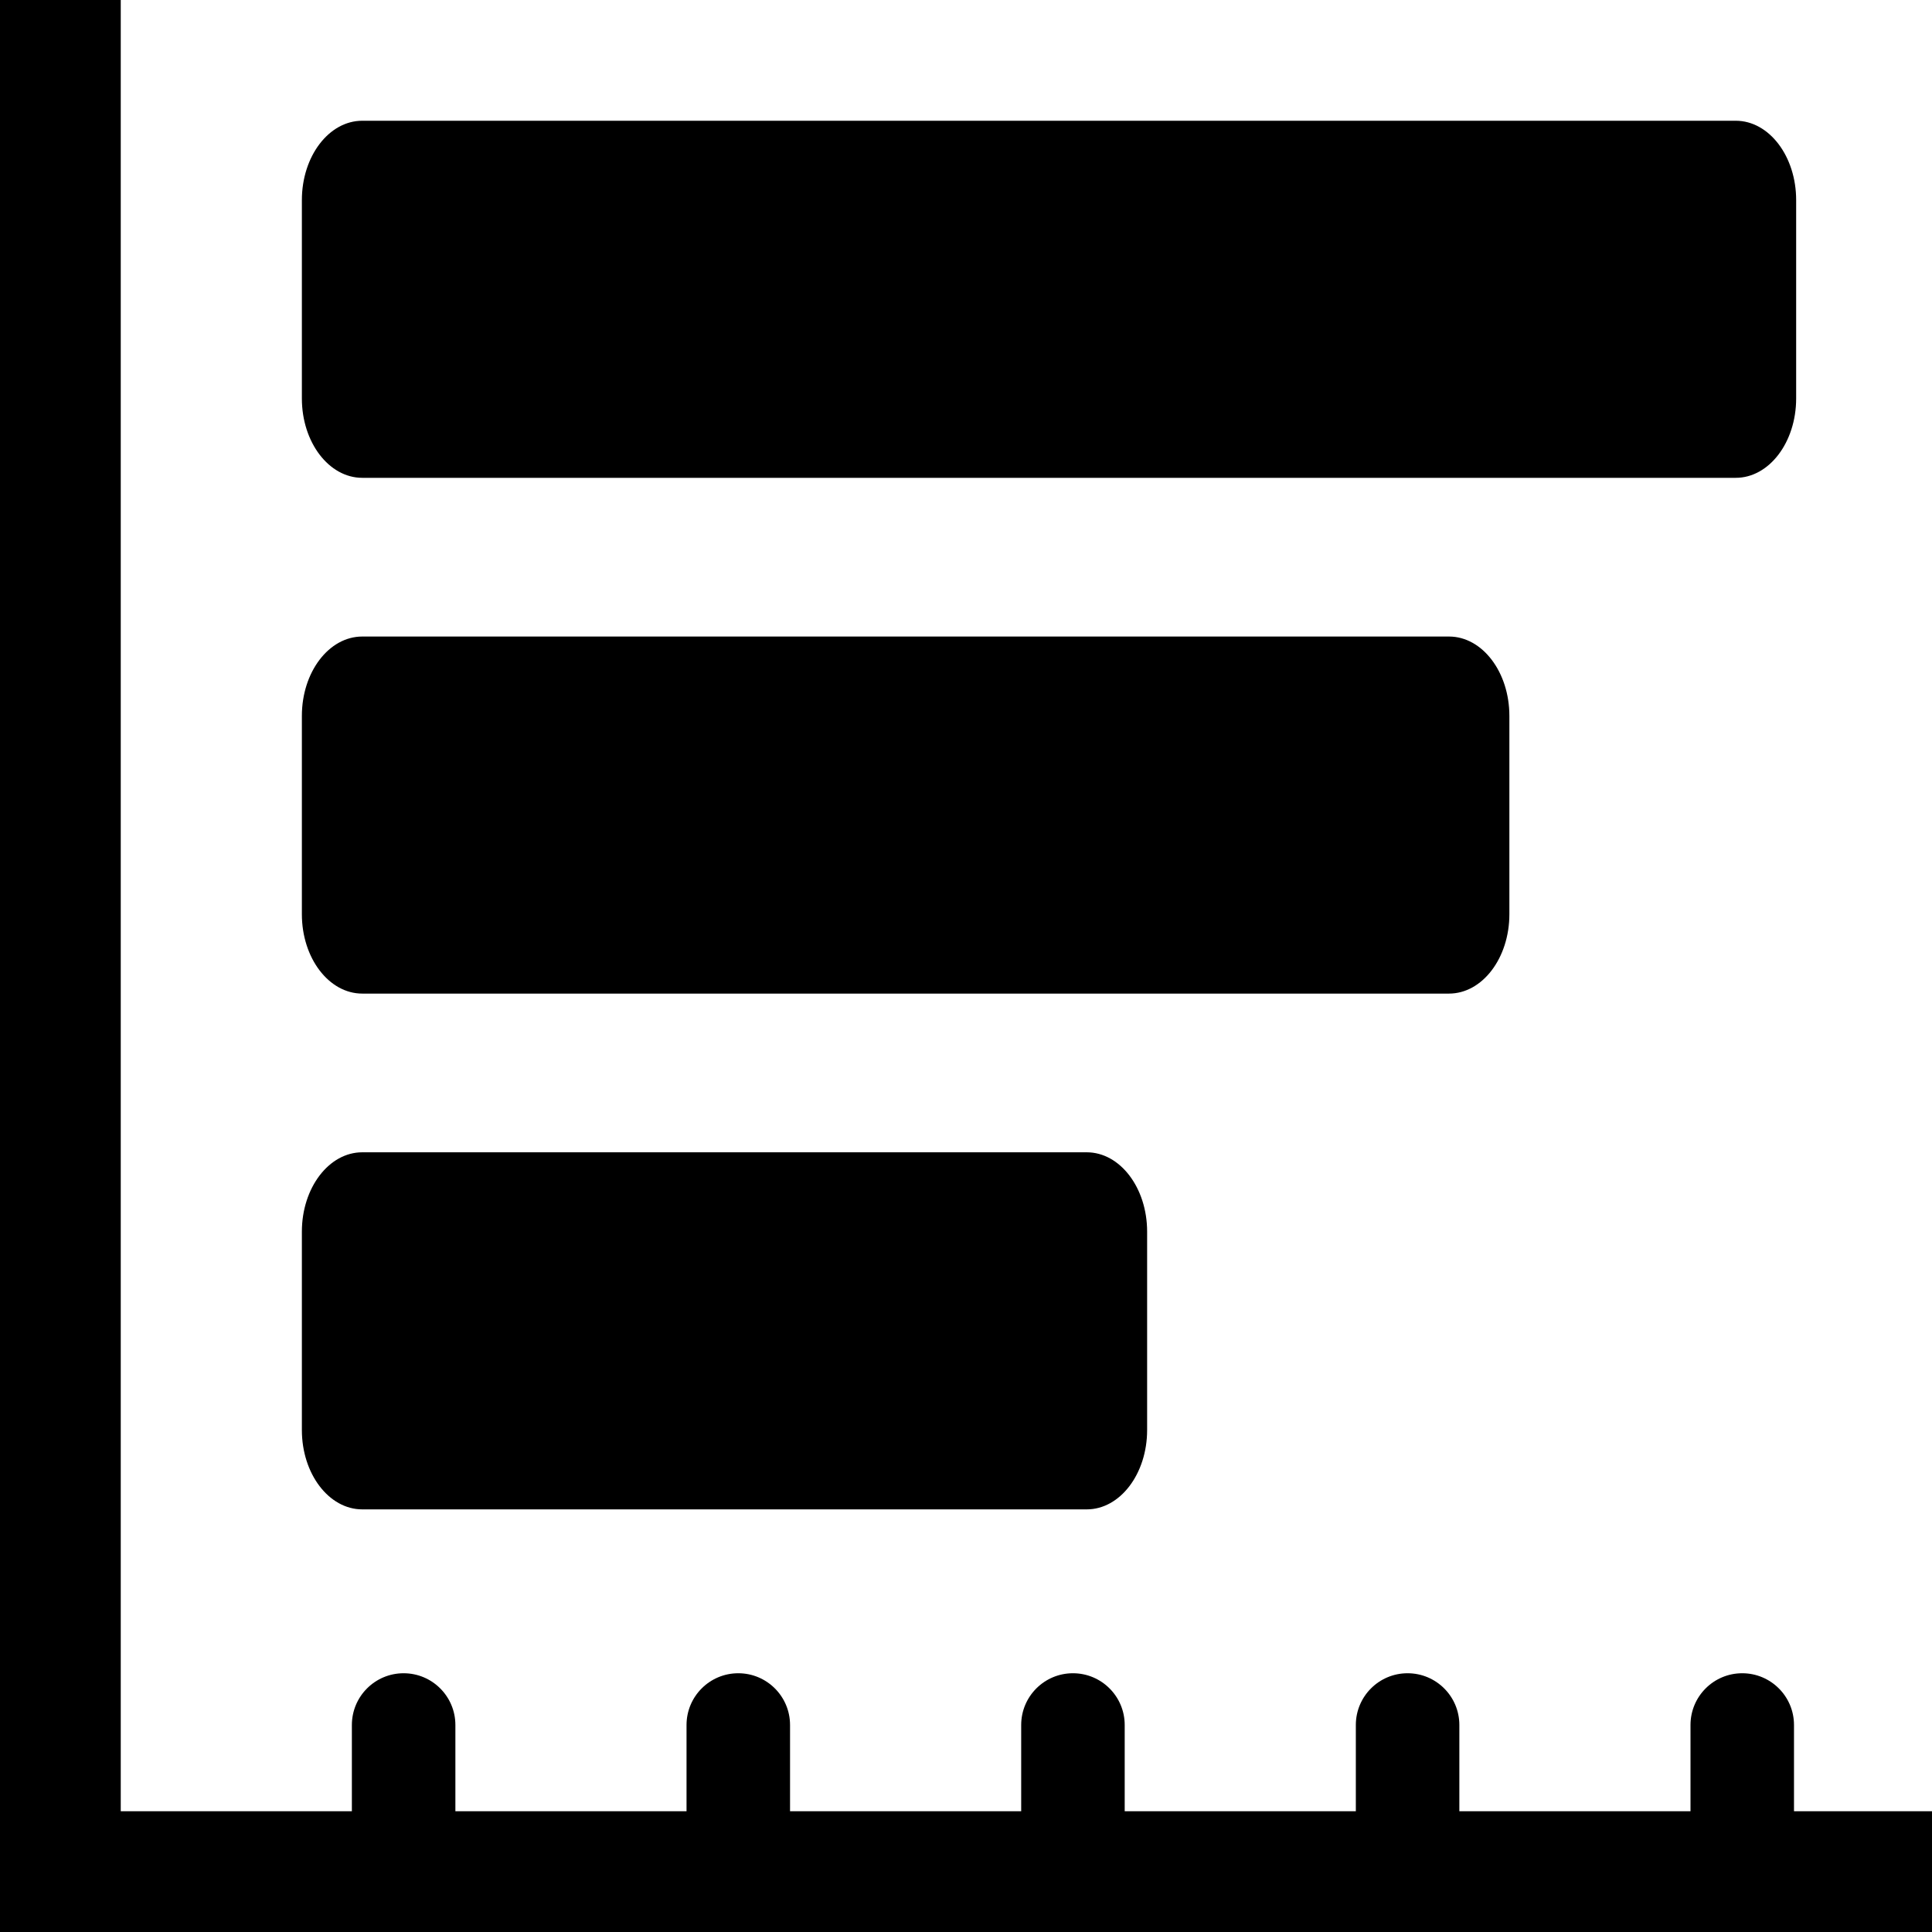
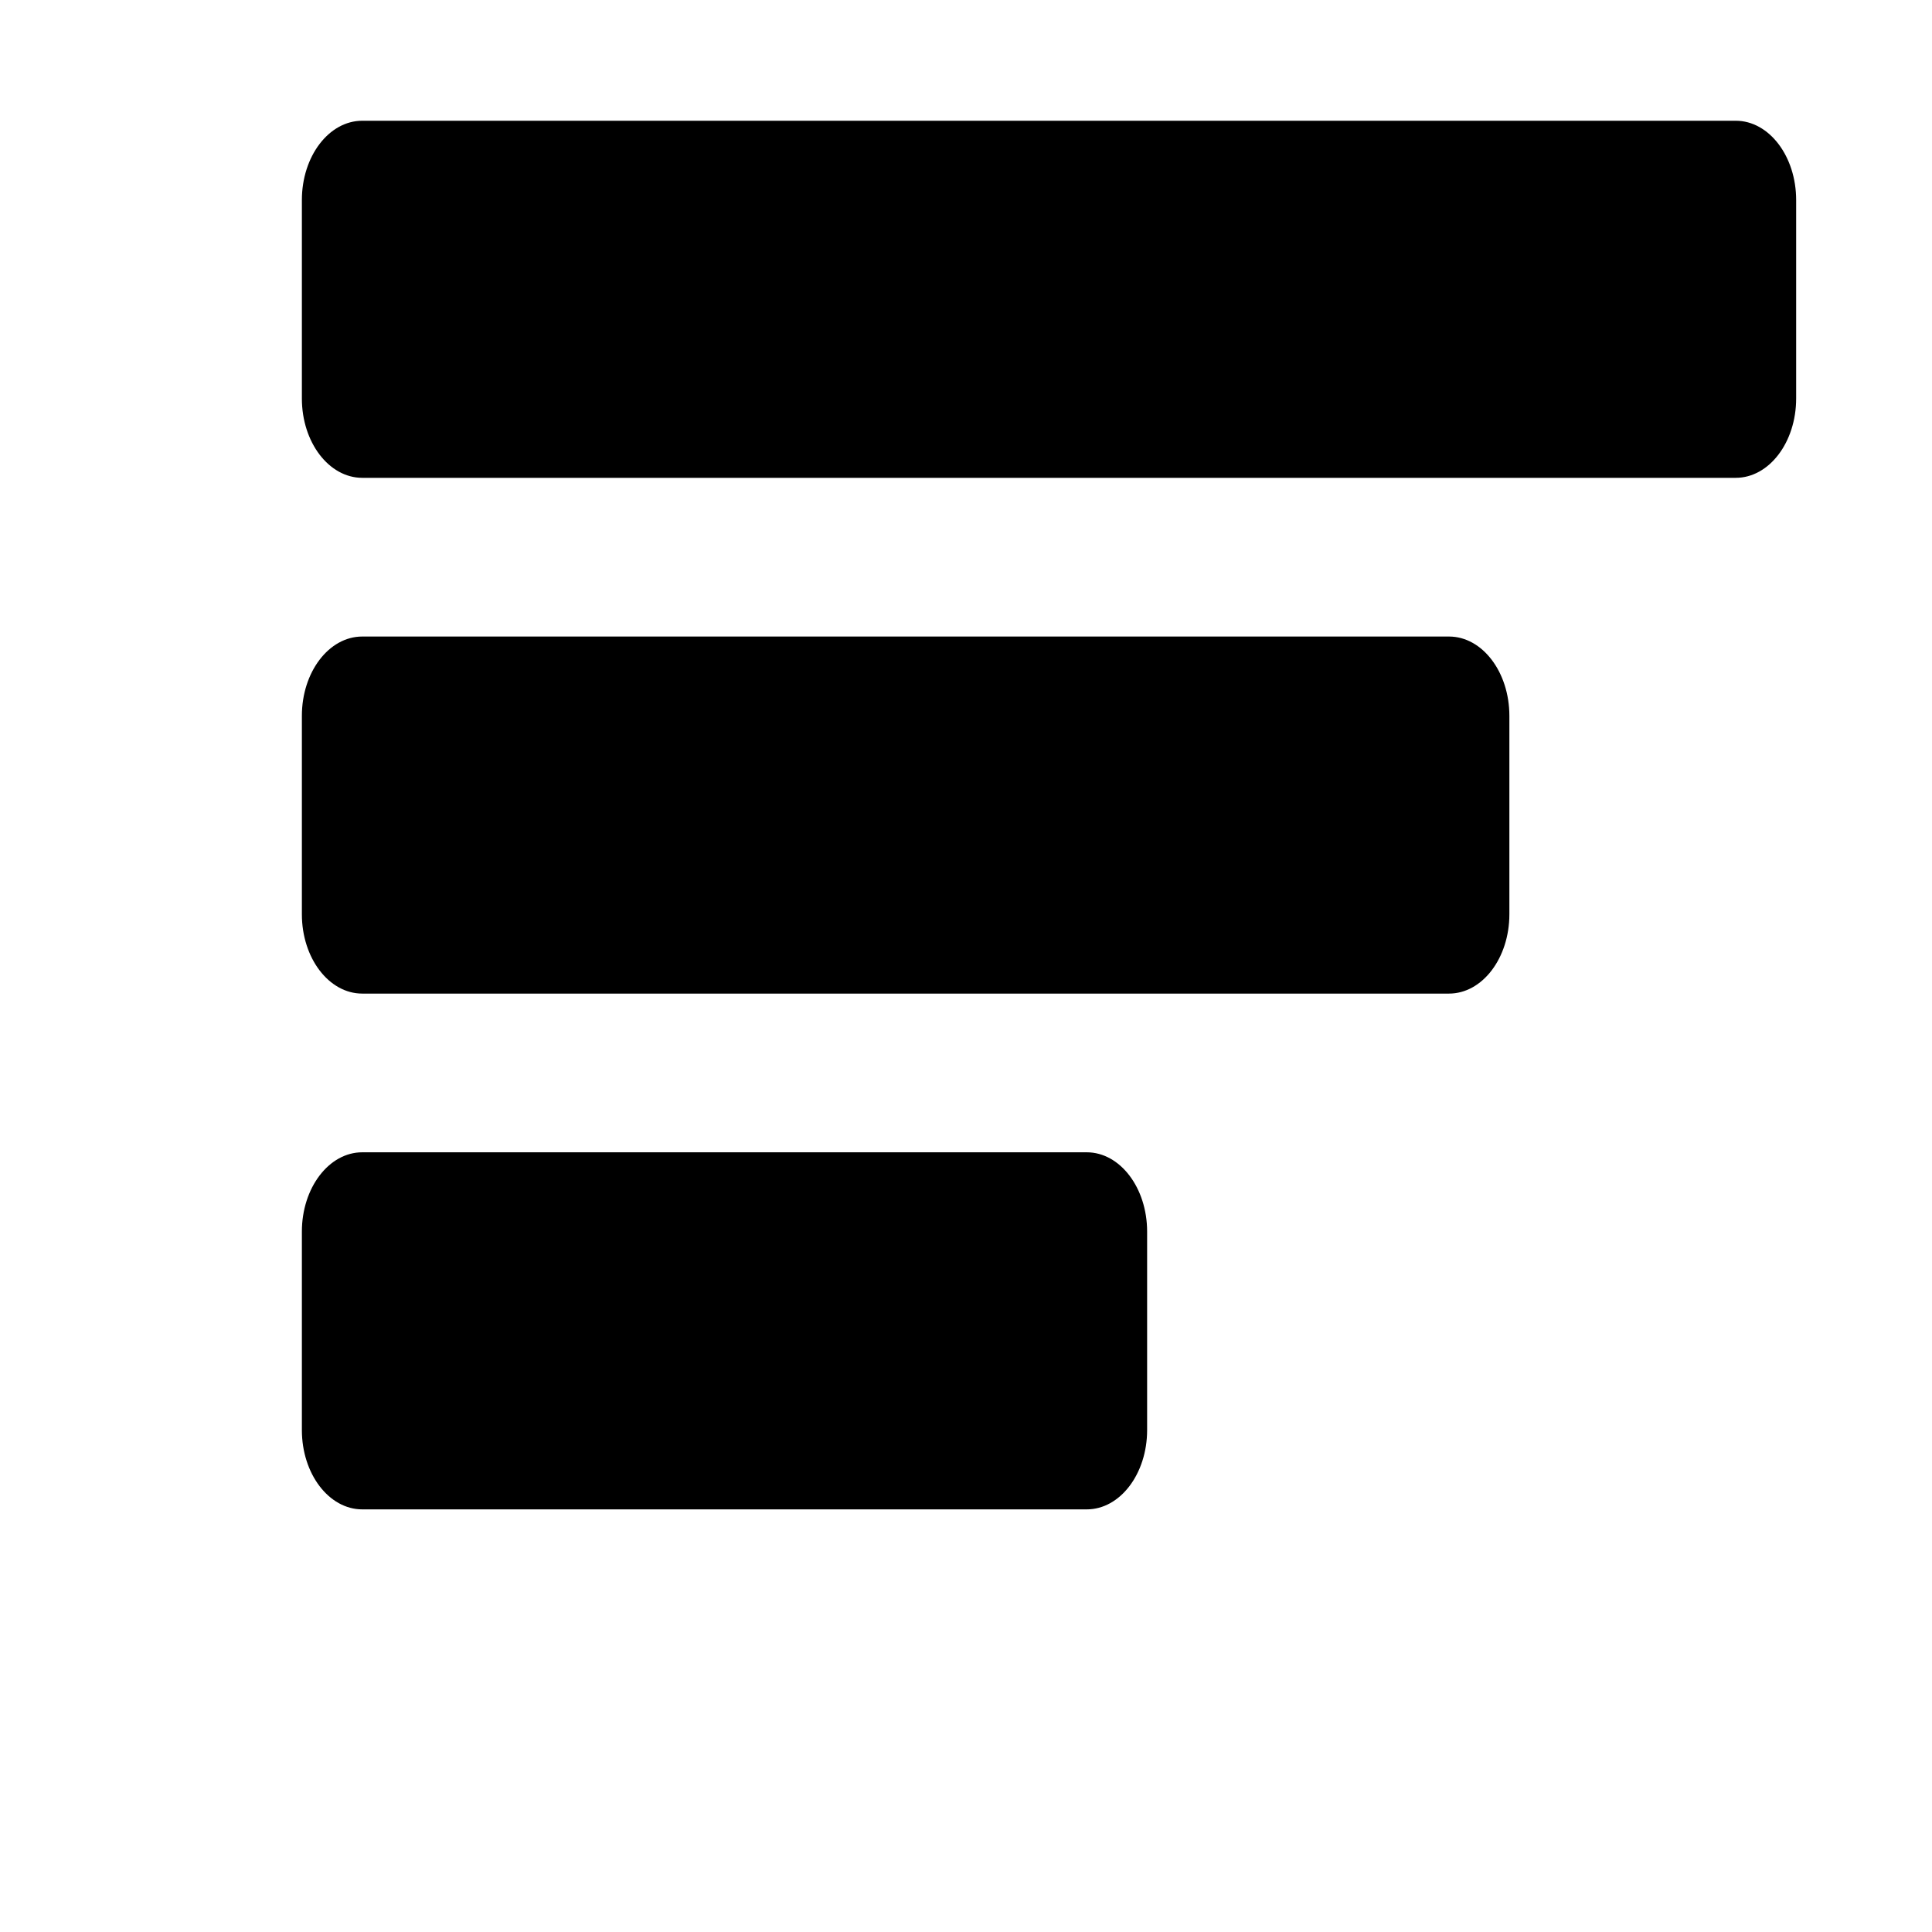
<svg xmlns="http://www.w3.org/2000/svg" fill="#000000" version="1.1" id="Capa_1" width="800px" height="800px" viewBox="0 0 612 612" xml:space="preserve">
  <g>
    <g>
-       <path d="M568.285,546.43c0-9.051-7.34-16.395-16.395-16.395c-9.057,0-16.391,7.339-16.391,16.395v27.32h-73.22v-27.32    c0-9.051-7.34-16.395-16.396-16.395s-16.395,7.339-16.395,16.395v27.32h-73.216v-27.32c0-9.051-7.339-16.395-16.395-16.395    c-9.051,0-16.395,7.339-16.395,16.395v27.32h-73.22v-27.32c0-9.051-7.339-16.395-16.395-16.395    c-9.051,0-16.395,7.339-16.395,16.395v27.32h-73.22v-27.32c0-9.051-7.339-16.395-16.395-16.395    c-9.051,0-16.395,7.339-16.395,16.395v27.32H38.25V0H0v612h612v-38.25h-43.715V546.43z" />
      <path d="M95.625,452.99c0,13.88,8.563,25.135,19.125,25.135h229.5c10.562,0,19.125-11.255,19.125-25.135v-62.84    c0-13.881-8.563-25.136-19.125-25.136h-229.5c-10.562,0-19.125,11.256-19.125,25.136V452.99z" />
      <path d="M95.625,289.605c0,13.885,8.563,25.135,19.125,25.135H459c10.562,0,19.125-11.255,19.125-25.135V226.77    c0-13.88-8.563-25.135-19.125-25.135H114.75c-10.562,0-19.125,11.255-19.125,25.135V289.605z" />
      <path d="M114.75,151.36h435.094c10.562,0,19.125-11.255,19.125-25.135v-62.84c0-13.88-8.563-25.135-19.125-25.135H114.75    c-10.562,0-19.125,11.255-19.125,25.135v62.84C95.625,140.105,104.188,151.36,114.75,151.36z" />
    </g>
  </g>
</svg>